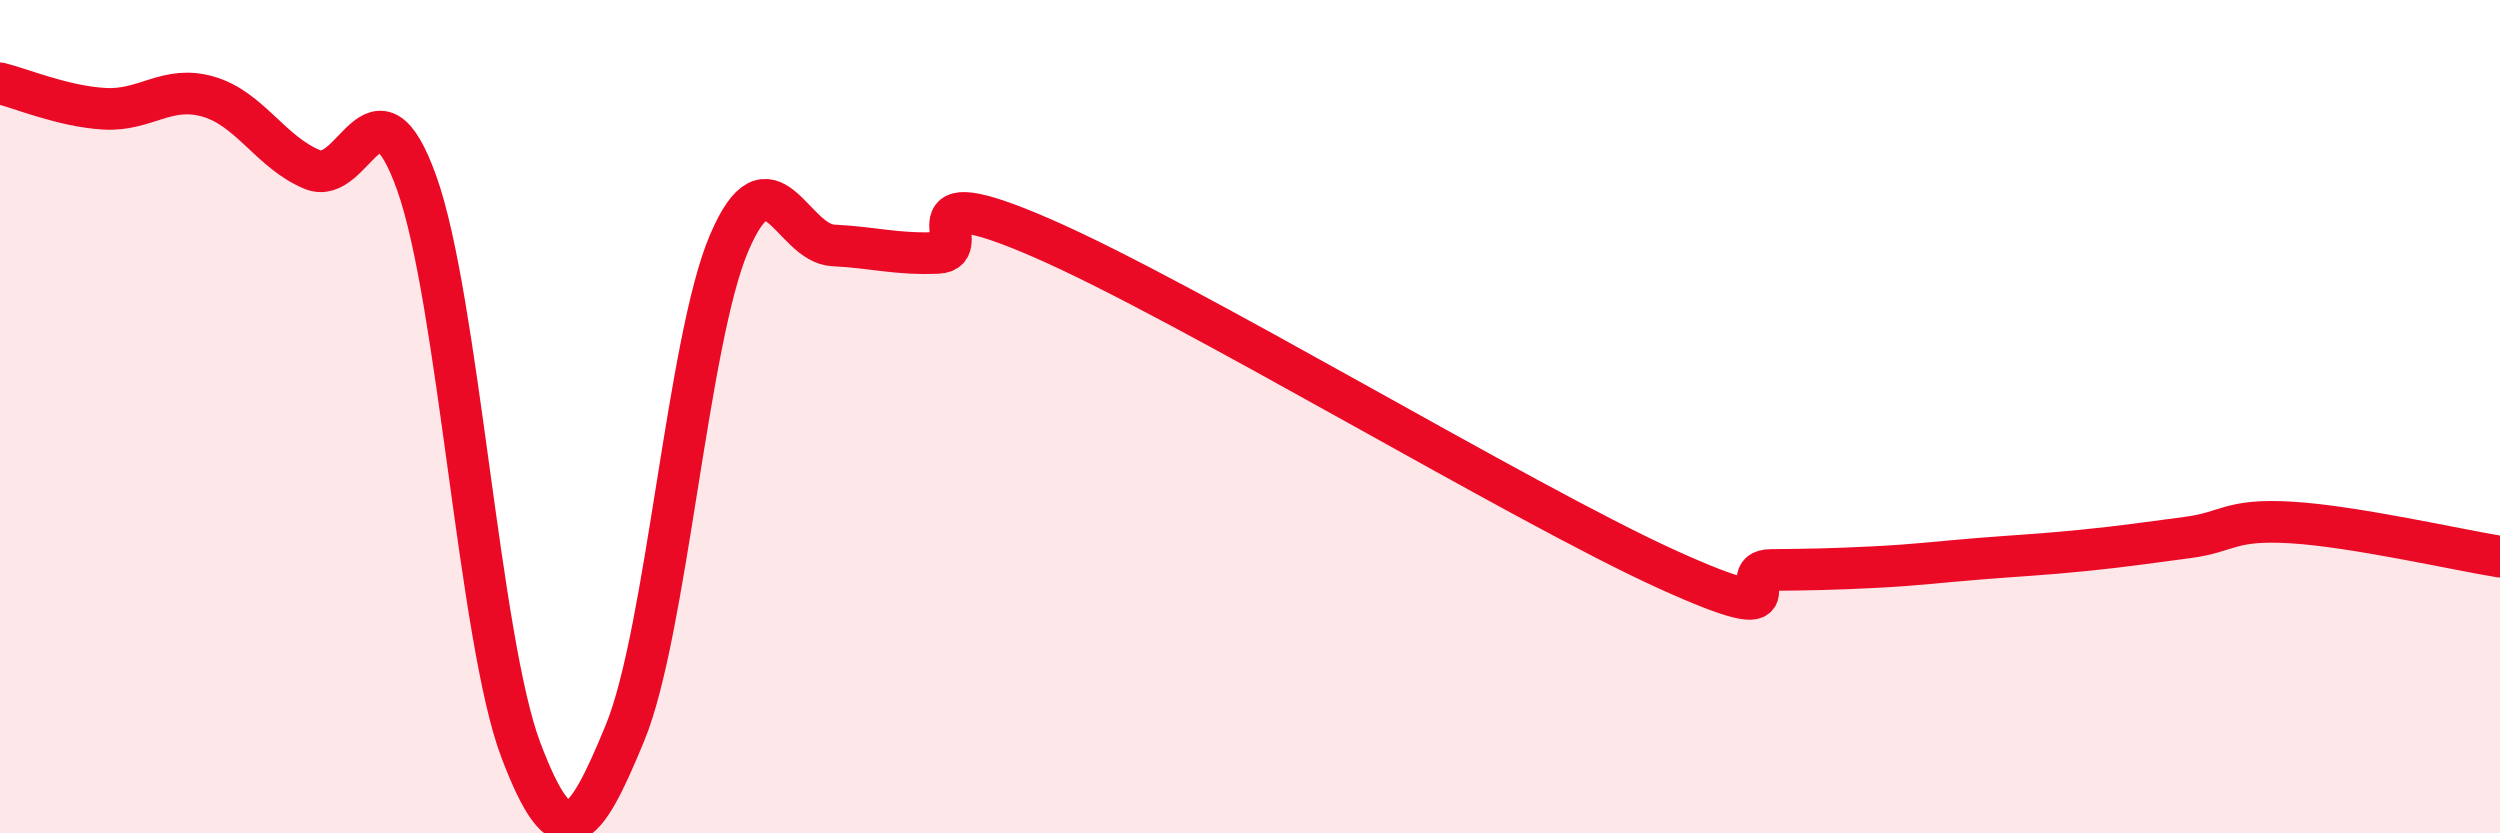
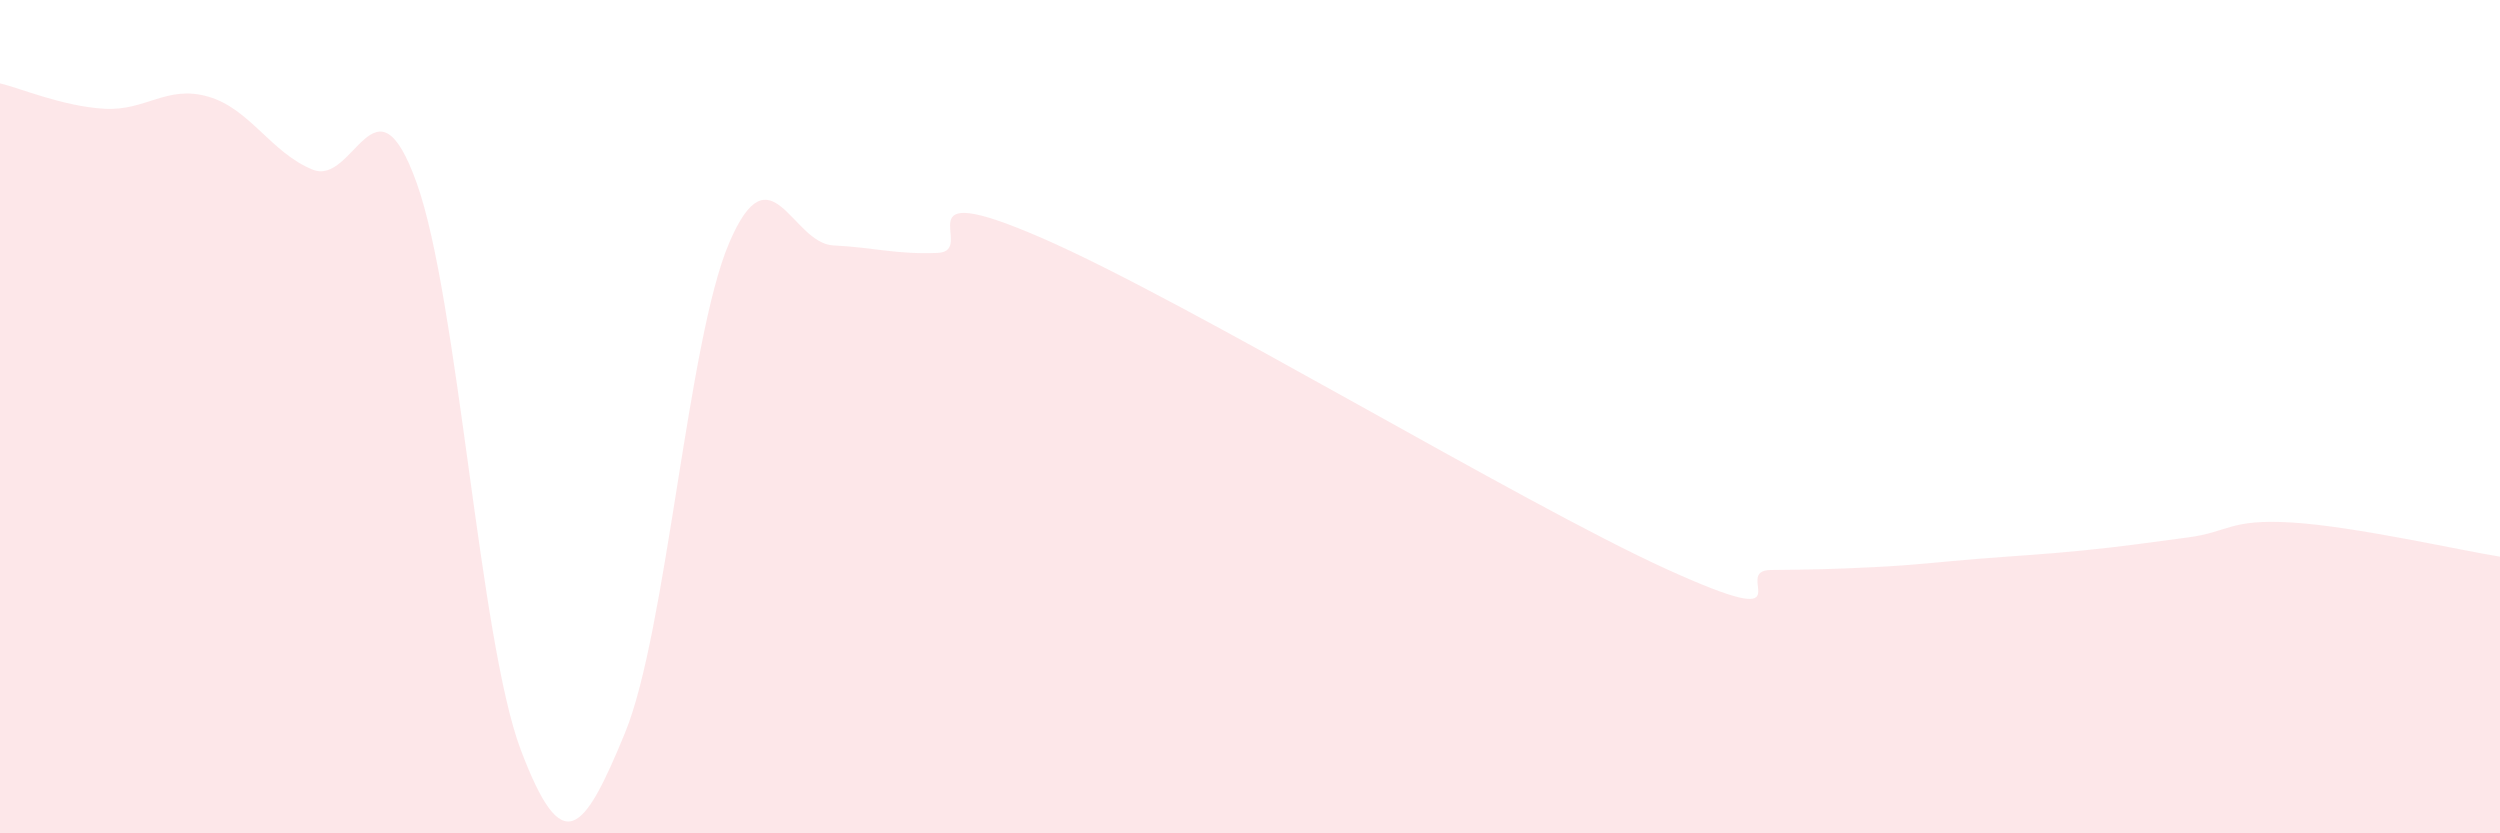
<svg xmlns="http://www.w3.org/2000/svg" width="60" height="20" viewBox="0 0 60 20">
  <path d="M 0,2 C 0.5,2.12 1.5,2.55 2.5,2.61 C 3.5,2.67 4,2.03 5,2.32 C 6,2.61 6.5,3.66 7.5,4.07 C 8.5,4.48 9,1.6 10,4.39 C 11,7.18 11.5,15.36 12.5,18 C 13.5,20.64 14,20.02 15,17.59 C 16,15.16 16.5,8.17 17.5,5.83 C 18.5,3.49 19,5.84 20,5.89 C 21,5.94 21.5,6.11 22.5,6.07 C 23.5,6.03 21.5,4.19 25,5.71 C 28.5,7.23 36.5,12.07 40,13.66 C 43.5,15.25 41.5,13.69 42.5,13.68 C 43.5,13.67 44,13.66 45,13.61 C 46,13.56 46.5,13.49 47.5,13.41 C 48.5,13.33 49,13.31 50,13.21 C 51,13.11 51.5,13.03 52.5,12.9 C 53.5,12.77 53.5,12.45 55,12.54 C 56.5,12.63 59,13.2 60,13.36L60 20L0 20Z" fill="#EB0A25" opacity="0.1" stroke-linecap="round" stroke-linejoin="round" />
-   <path d="M 0,2 C 0.5,2.12 1.5,2.55 2.5,2.61 C 3.5,2.67 4,2.03 5,2.32 C 6,2.61 6.5,3.66 7.5,4.07 C 8.5,4.48 9,1.6 10,4.39 C 11,7.18 11.5,15.36 12.5,18 C 13.5,20.64 14,20.02 15,17.59 C 16,15.16 16.5,8.17 17.5,5.83 C 18.5,3.49 19,5.84 20,5.89 C 21,5.94 21.5,6.11 22.5,6.07 C 23.5,6.03 21.5,4.19 25,5.71 C 28.5,7.23 36.5,12.07 40,13.66 C 43.5,15.25 41.5,13.69 42.5,13.68 C 43.5,13.67 44,13.66 45,13.61 C 46,13.56 46.5,13.49 47.5,13.41 C 48.5,13.33 49,13.31 50,13.21 C 51,13.11 51.5,13.03 52.5,12.9 C 53.5,12.77 53.5,12.45 55,12.54 C 56.5,12.63 59,13.2 60,13.36" stroke="#EB0A25" stroke-width="1" fill="none" stroke-linecap="round" stroke-linejoin="round" />
</svg>